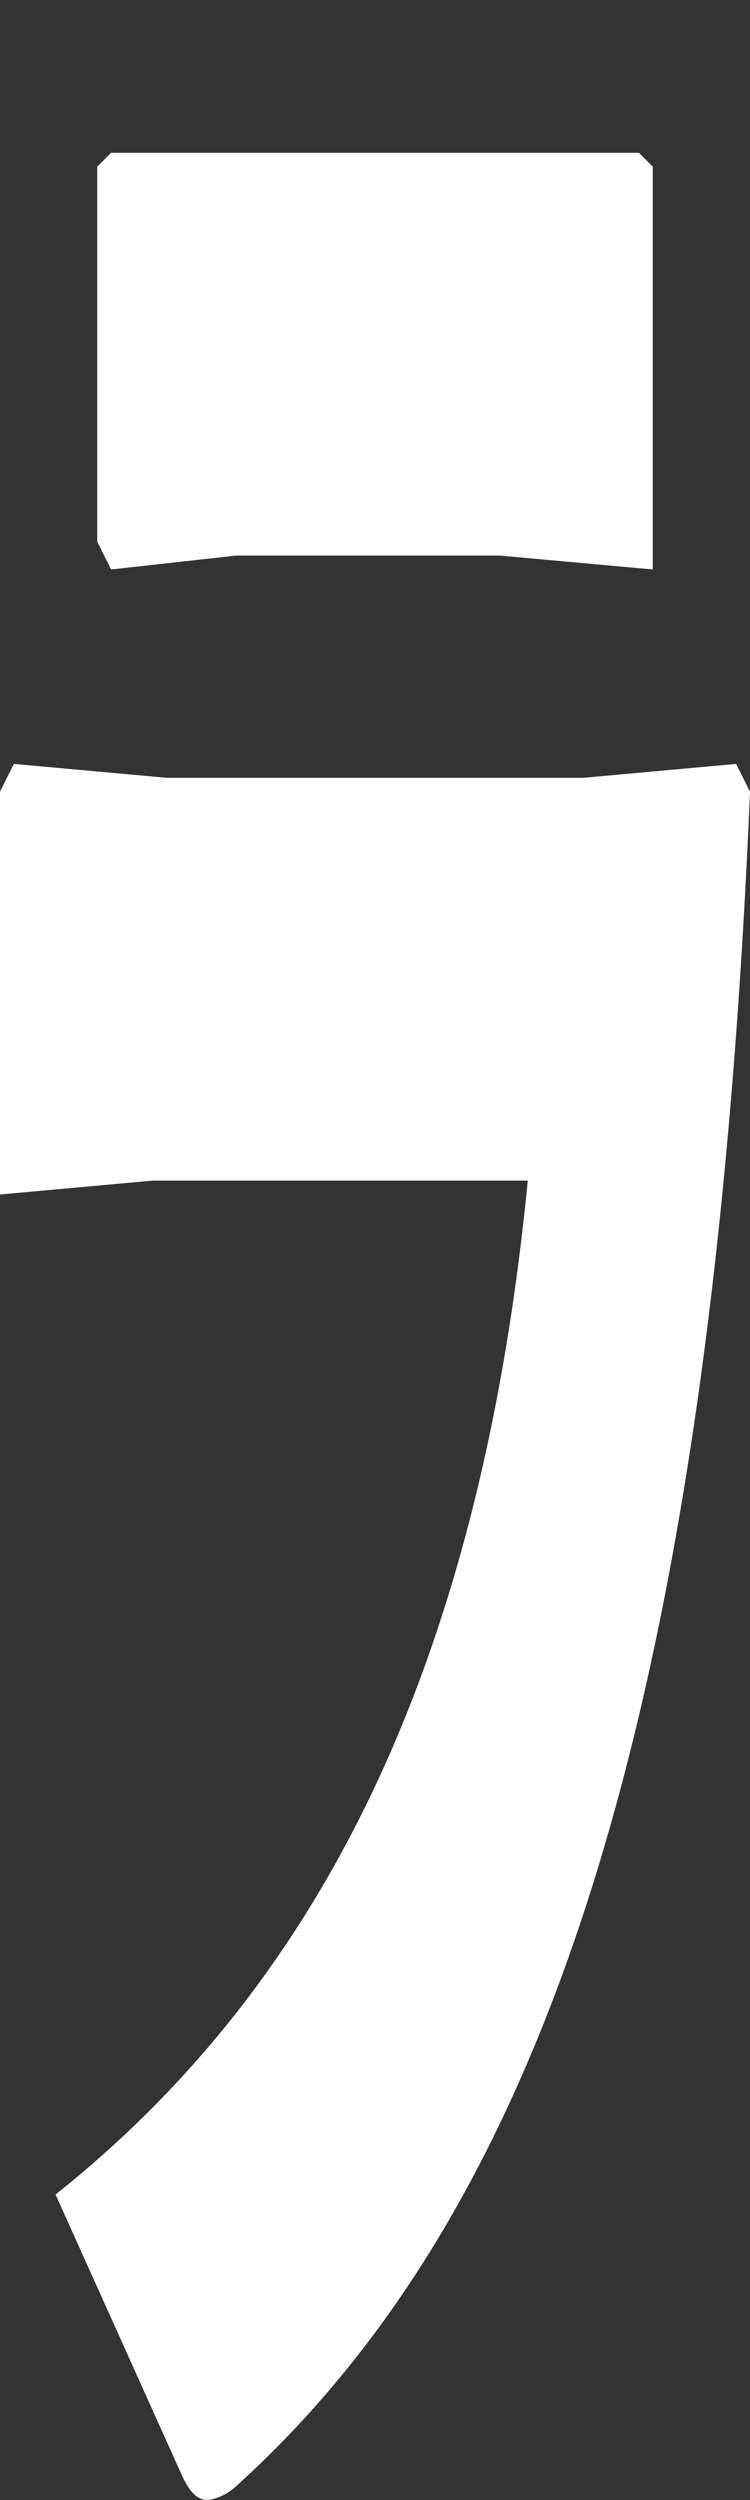
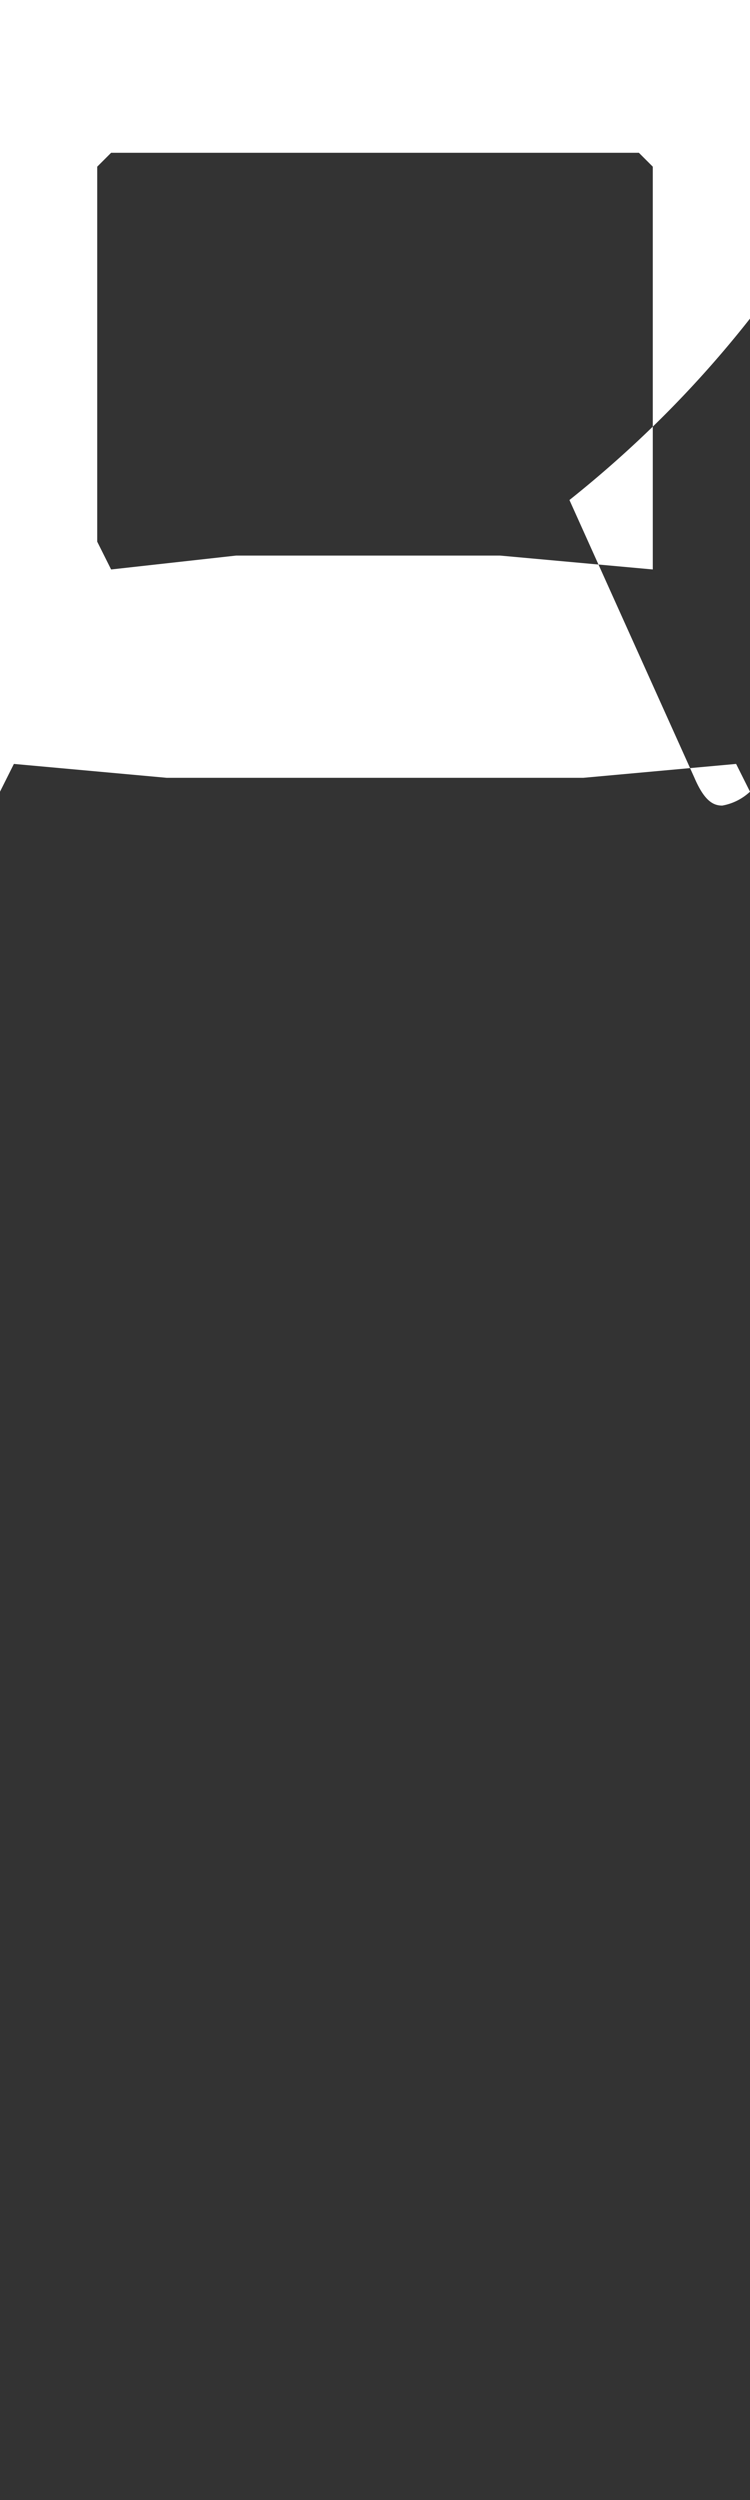
<svg xmlns="http://www.w3.org/2000/svg" width="54" height="180" viewBox="0 0 54 180">
  <rect x="0" y="0" width="54" height="180" fill="#333333" stroke="none" />
  <g id="グループ_325531" data-name="グループ 325531" transform="translate(12102 6426)">
-     <path id="パス_5214" data-name="パス 5214" d="M427,83V56l1-2,11,1h30l11-1,1,2c-2.8,66.374-14.777,101.9-37,122a3.926,3.926,0,0,1-2,1c-.64,0-1.28-.325-2-2l-9-20c18.386-14.657,30.482-36.987,34-73H438l-11,1Zm36-44H444l-9,1-1-2V11l1-1h38l1,1V40Z" transform="translate(-12529 -6425)" fill="#fff" />
-     <rect id="長方形_124069" data-name="長方形 124069" width="21" height="15" transform="translate(-12085 -6426)" fill="none" />
+     <path id="パス_5214" data-name="パス 5214" d="M427,83V56l1-2,11,1h30l11-1,1,2a3.926,3.926,0,0,1-2,1c-.64,0-1.28-.325-2-2l-9-20c18.386-14.657,30.482-36.987,34-73H438l-11,1Zm36-44H444l-9,1-1-2V11l1-1h38l1,1V40Z" transform="translate(-12529 -6425)" fill="#fff" />
  </g>
</svg>